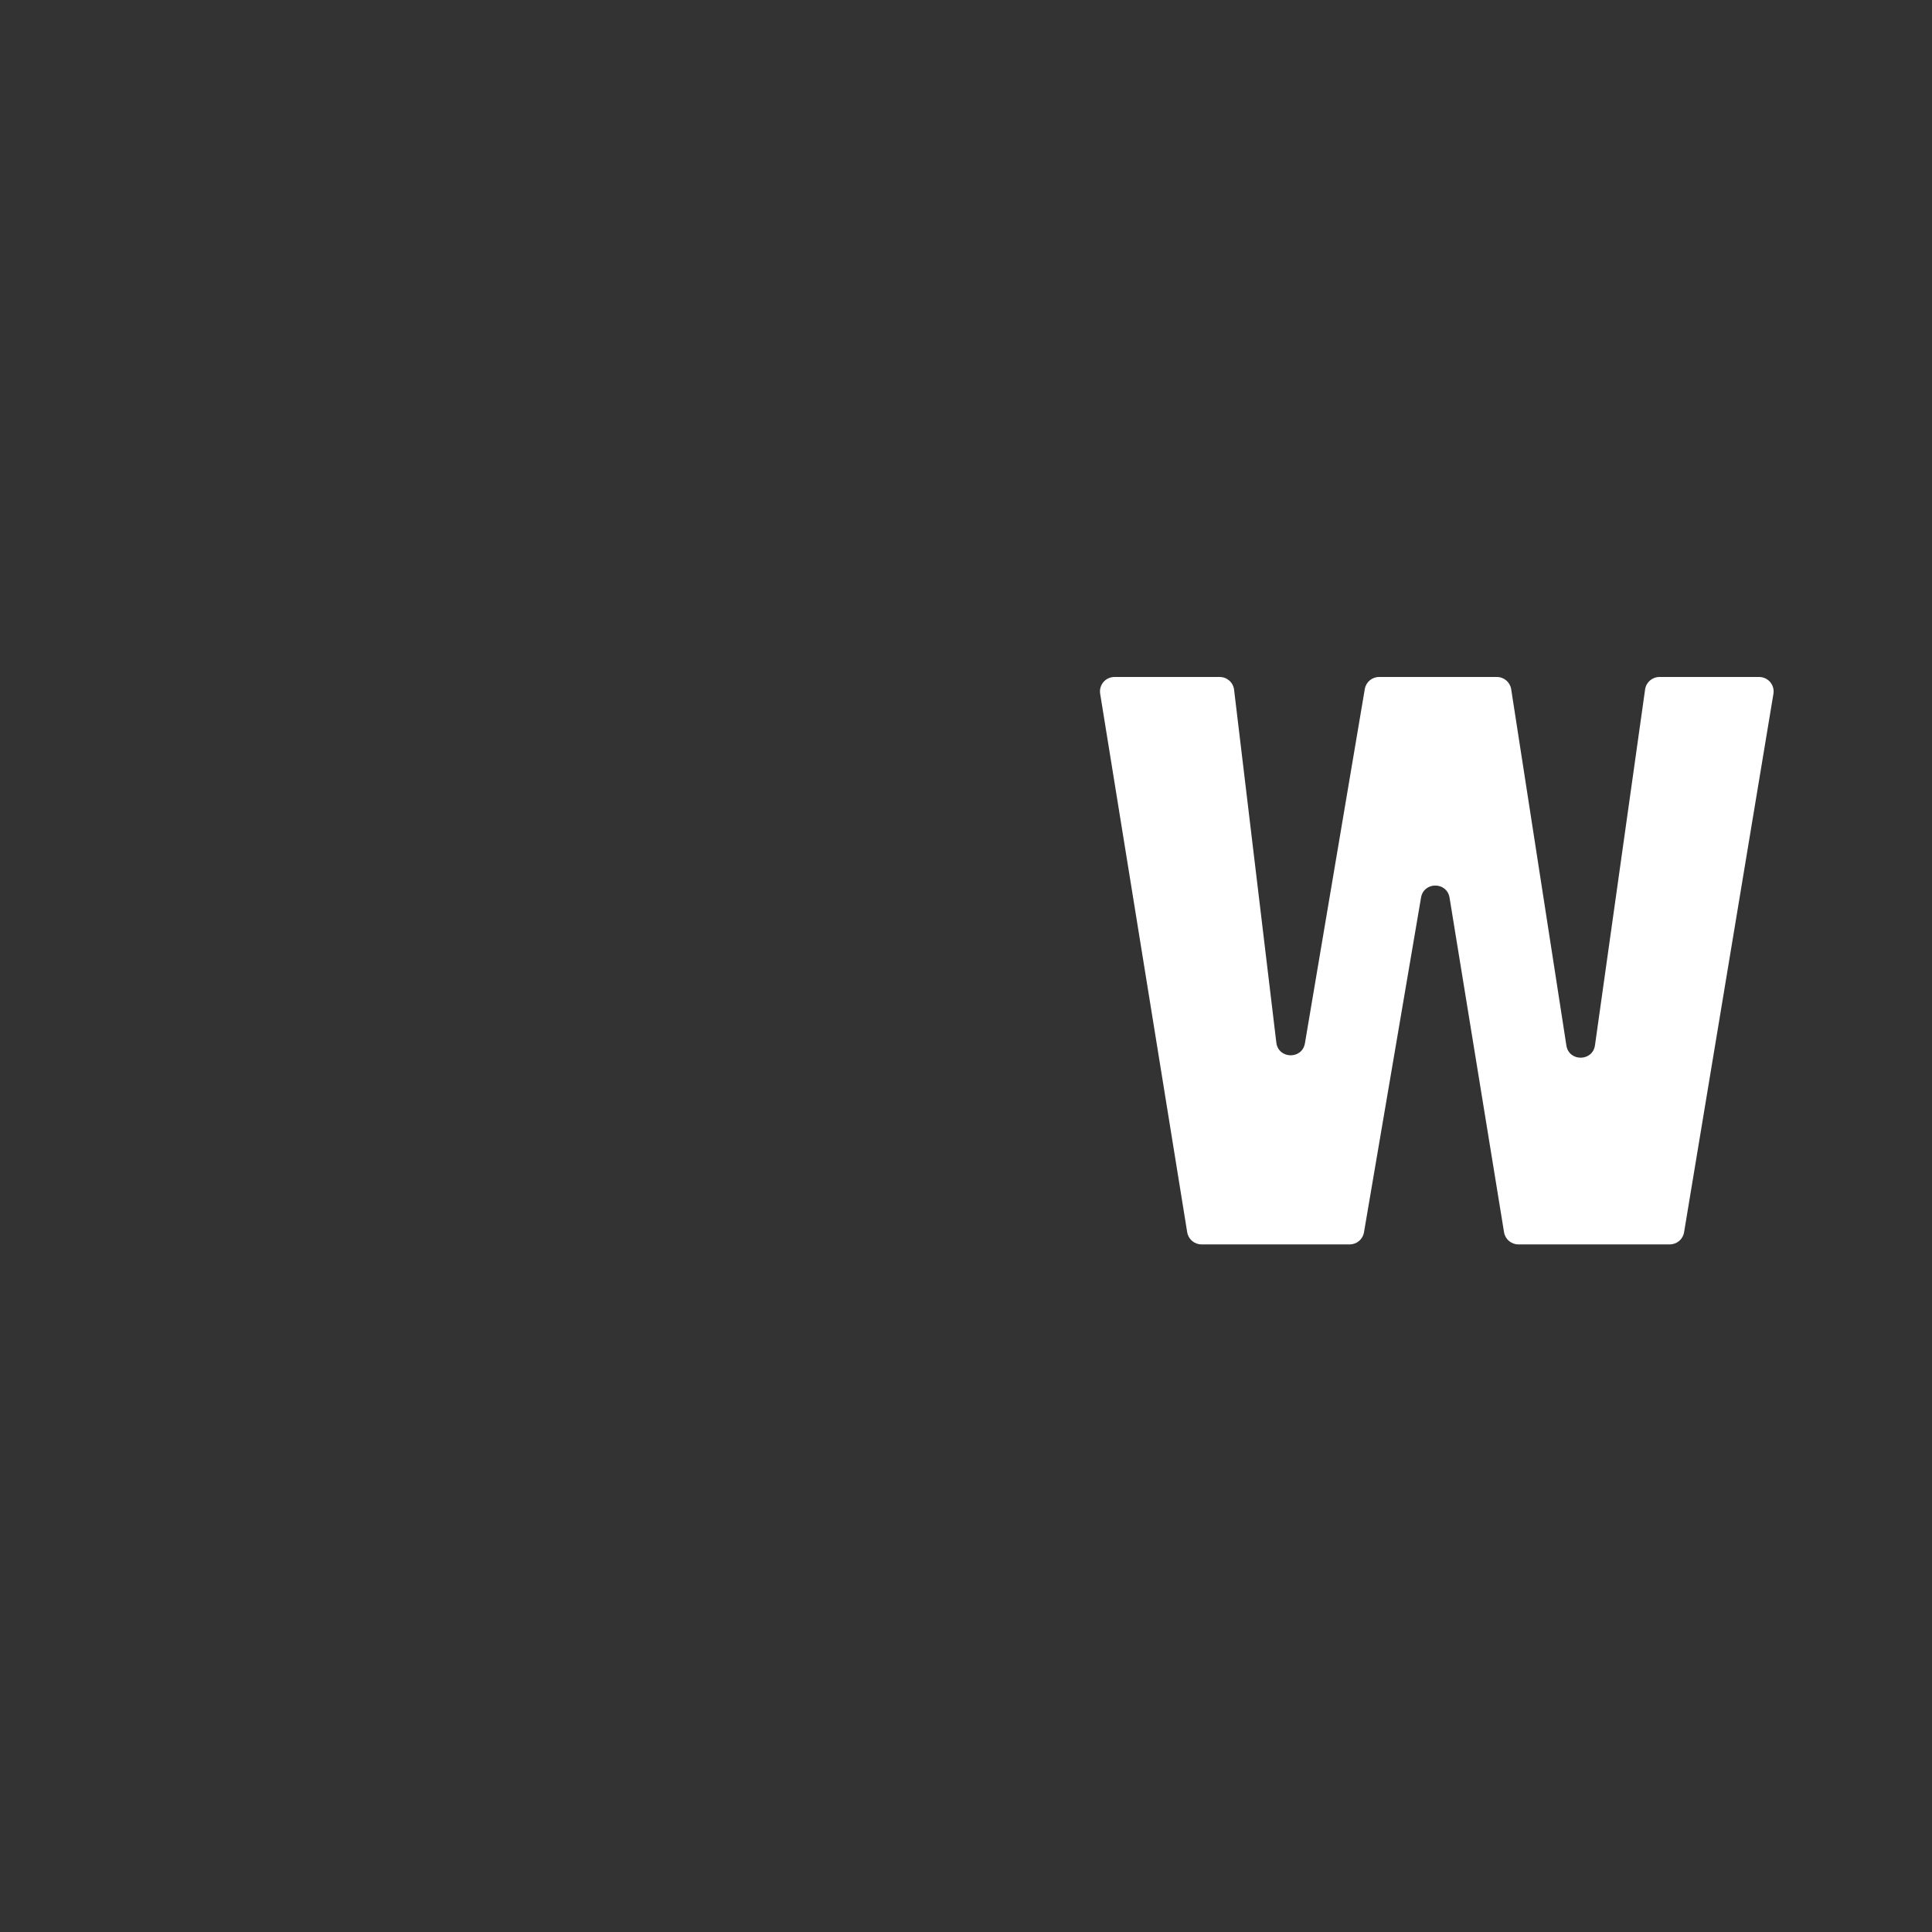
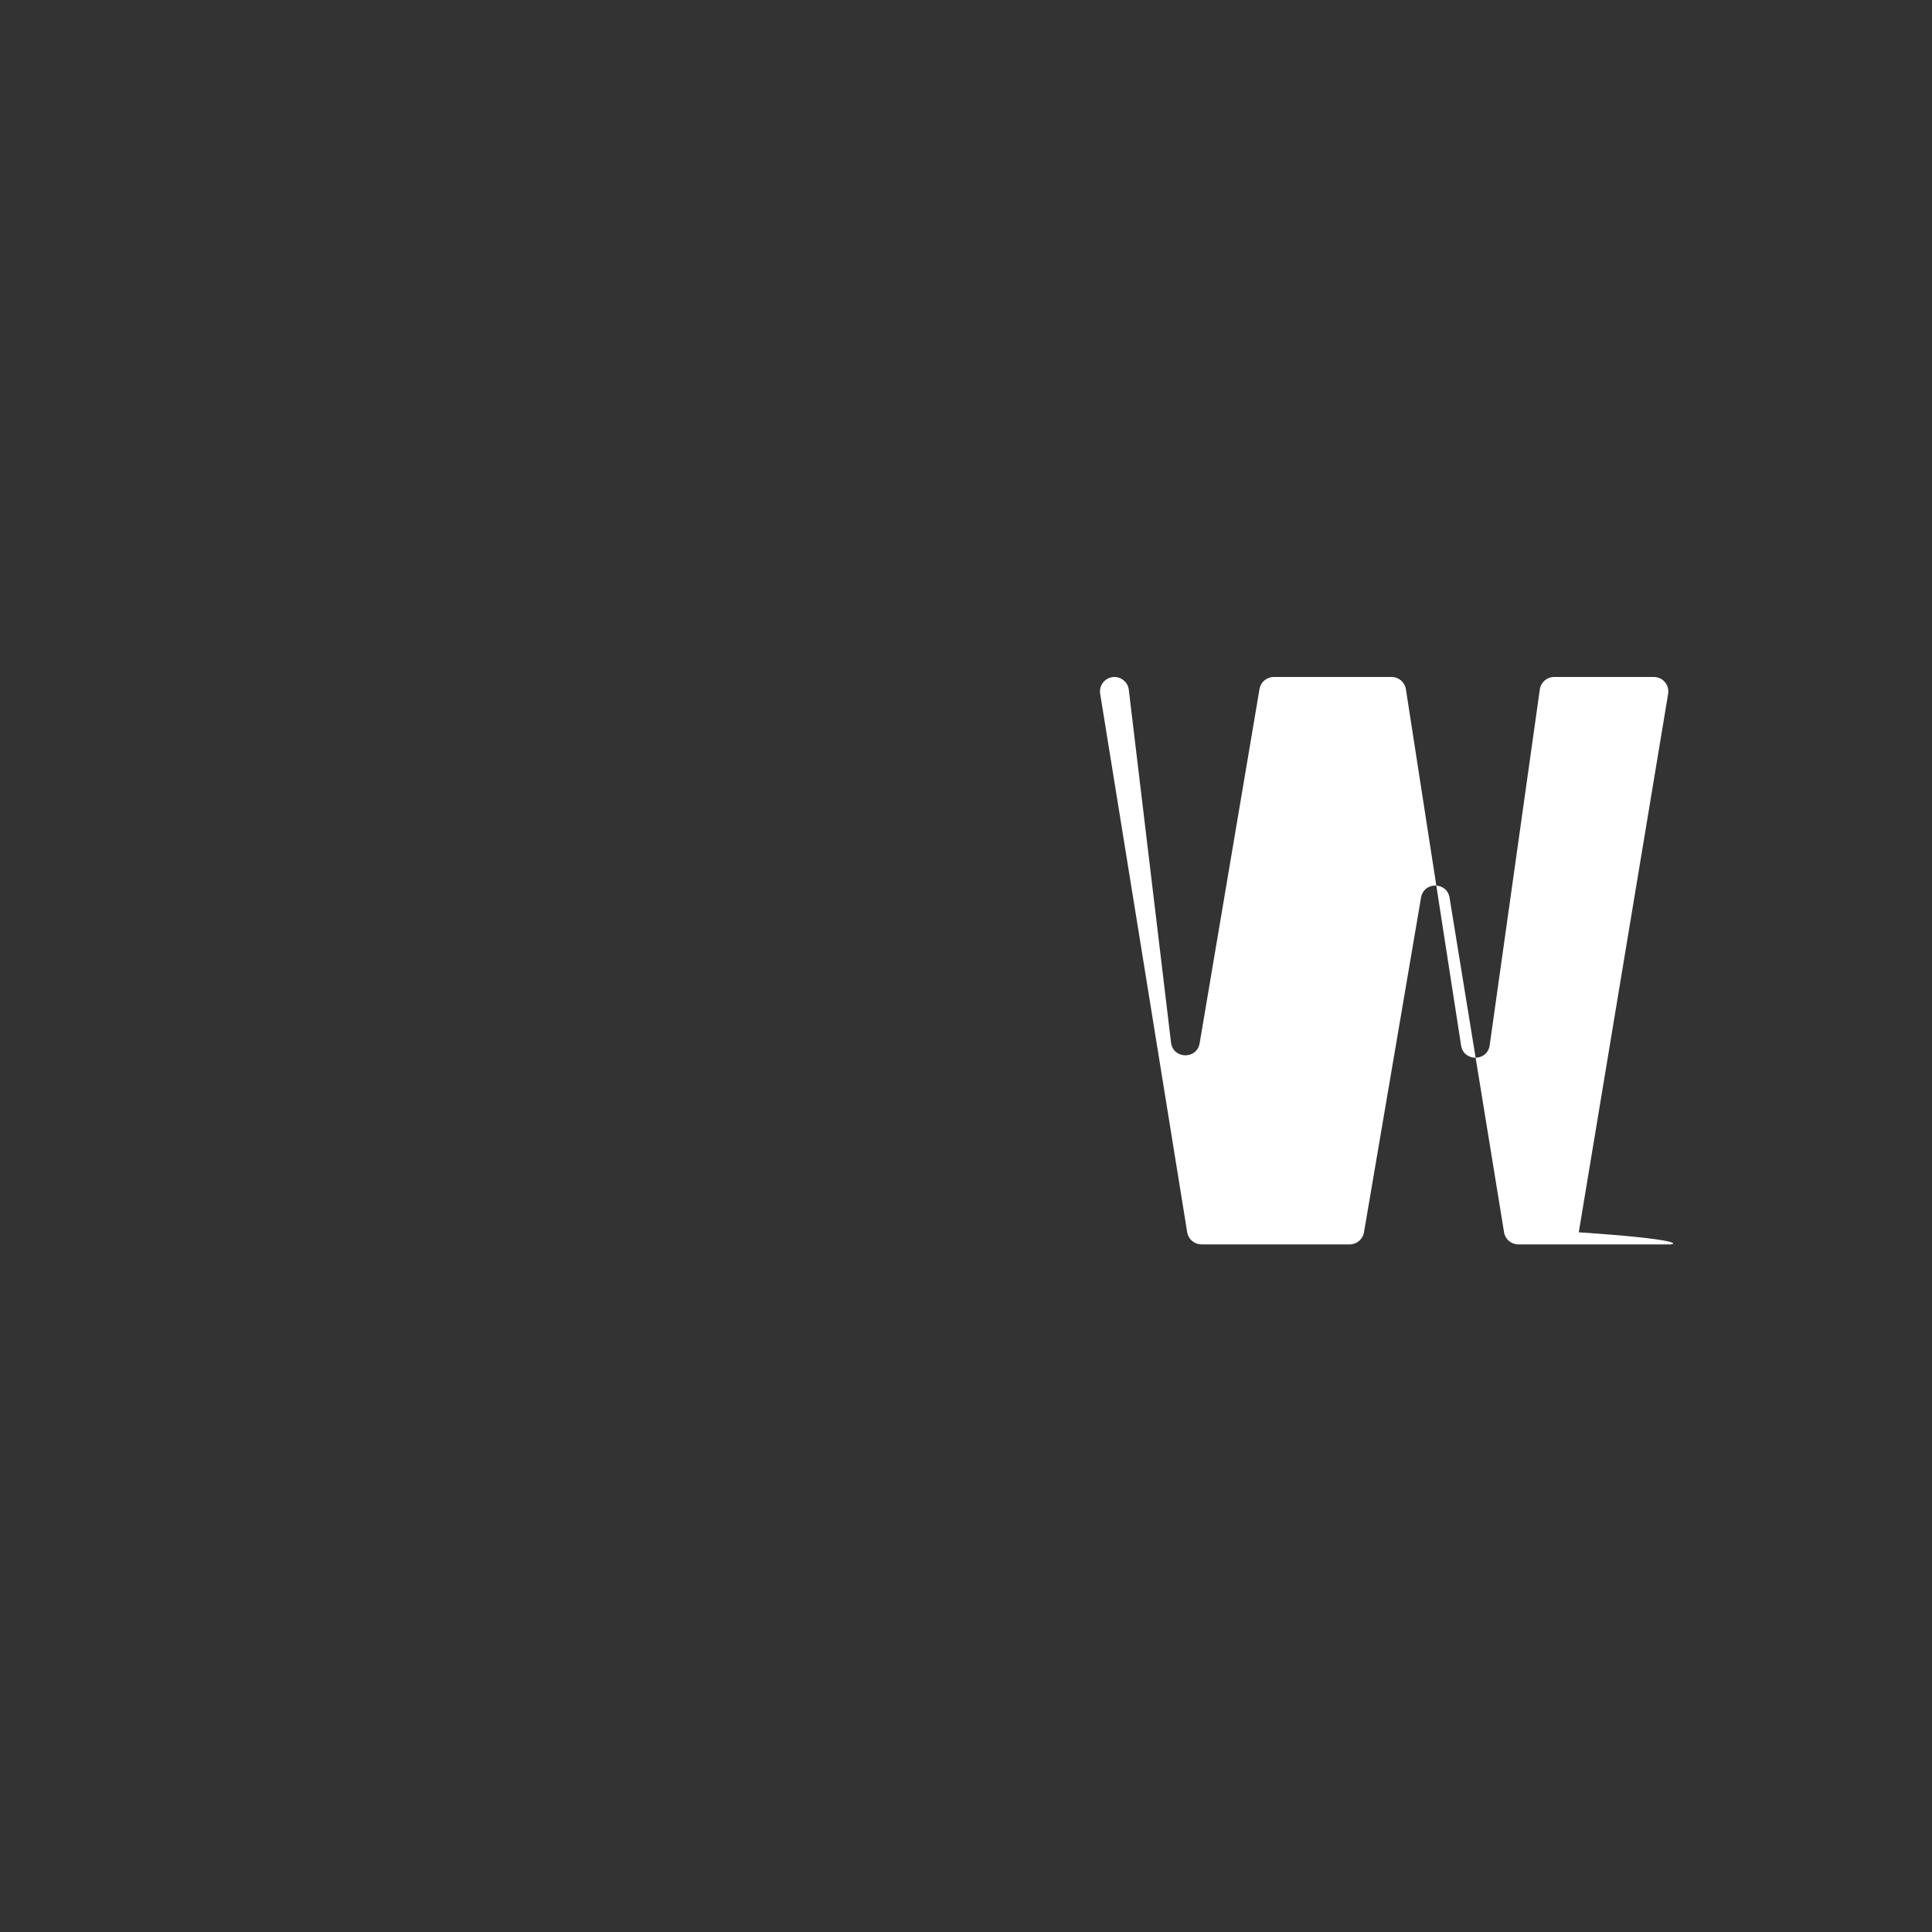
<svg xmlns="http://www.w3.org/2000/svg" version="1.1" x="0px" y="0px" viewBox="0 0 512 512" enable-background="new 0 0 512 512" xml:space="preserve">
  <rect x="0" y="0" width="512" height="512" fill="#333333" stroke="none" />
  <g id="Layer_6">
-     <path fill="#FFFFFF" d="M442.516,329.778H402.37c-1.878,0-3.479-1.361-3.781-3.215l-14.442-88.668   c-0.696-4.27-6.83-4.293-7.557-0.028l-15.123,88.723c-0.314,1.841-1.909,3.187-3.776,3.187h-39.29c-1.88,0-3.482-1.364-3.782-3.22   L291.555,183.85c-0.376-2.329,1.422-4.442,3.782-4.442h27.903c1.939,0,3.573,1.45,3.803,3.375l11.195,93.51   c0.526,4.392,6.843,4.545,7.581,0.183l15.866-93.876c0.312-1.843,1.908-3.192,3.777-3.192h31.234c1.889,0,3.496,1.377,3.785,3.244   l14.626,94.404c0.675,4.356,6.964,4.312,7.579-0.052l13.283-94.3c0.266-1.891,1.884-3.296,3.793-3.296h26.435   c2.366,0,4.166,2.124,3.779,4.458l-23.682,142.709C445.989,328.423,444.39,329.778,442.516,329.778z" />
+     <path fill="#FFFFFF" d="M442.516,329.778H402.37c-1.878,0-3.479-1.361-3.781-3.215l-14.442-88.668   c-0.696-4.27-6.83-4.293-7.557-0.028l-15.123,88.723c-0.314,1.841-1.909,3.187-3.776,3.187h-39.29c-1.88,0-3.482-1.364-3.782-3.22   L291.555,183.85c-0.376-2.329,1.422-4.442,3.782-4.442c1.939,0,3.573,1.45,3.803,3.375l11.195,93.51   c0.526,4.392,6.843,4.545,7.581,0.183l15.866-93.876c0.312-1.843,1.908-3.192,3.777-3.192h31.234c1.889,0,3.496,1.377,3.785,3.244   l14.626,94.404c0.675,4.356,6.964,4.312,7.579-0.052l13.283-94.3c0.266-1.891,1.884-3.296,3.793-3.296h26.435   c2.366,0,4.166,2.124,3.779,4.458l-23.682,142.709C445.989,328.423,444.39,329.778,442.516,329.778z" />
  </g>
  <g id="Layer_1">
</g>
</svg>